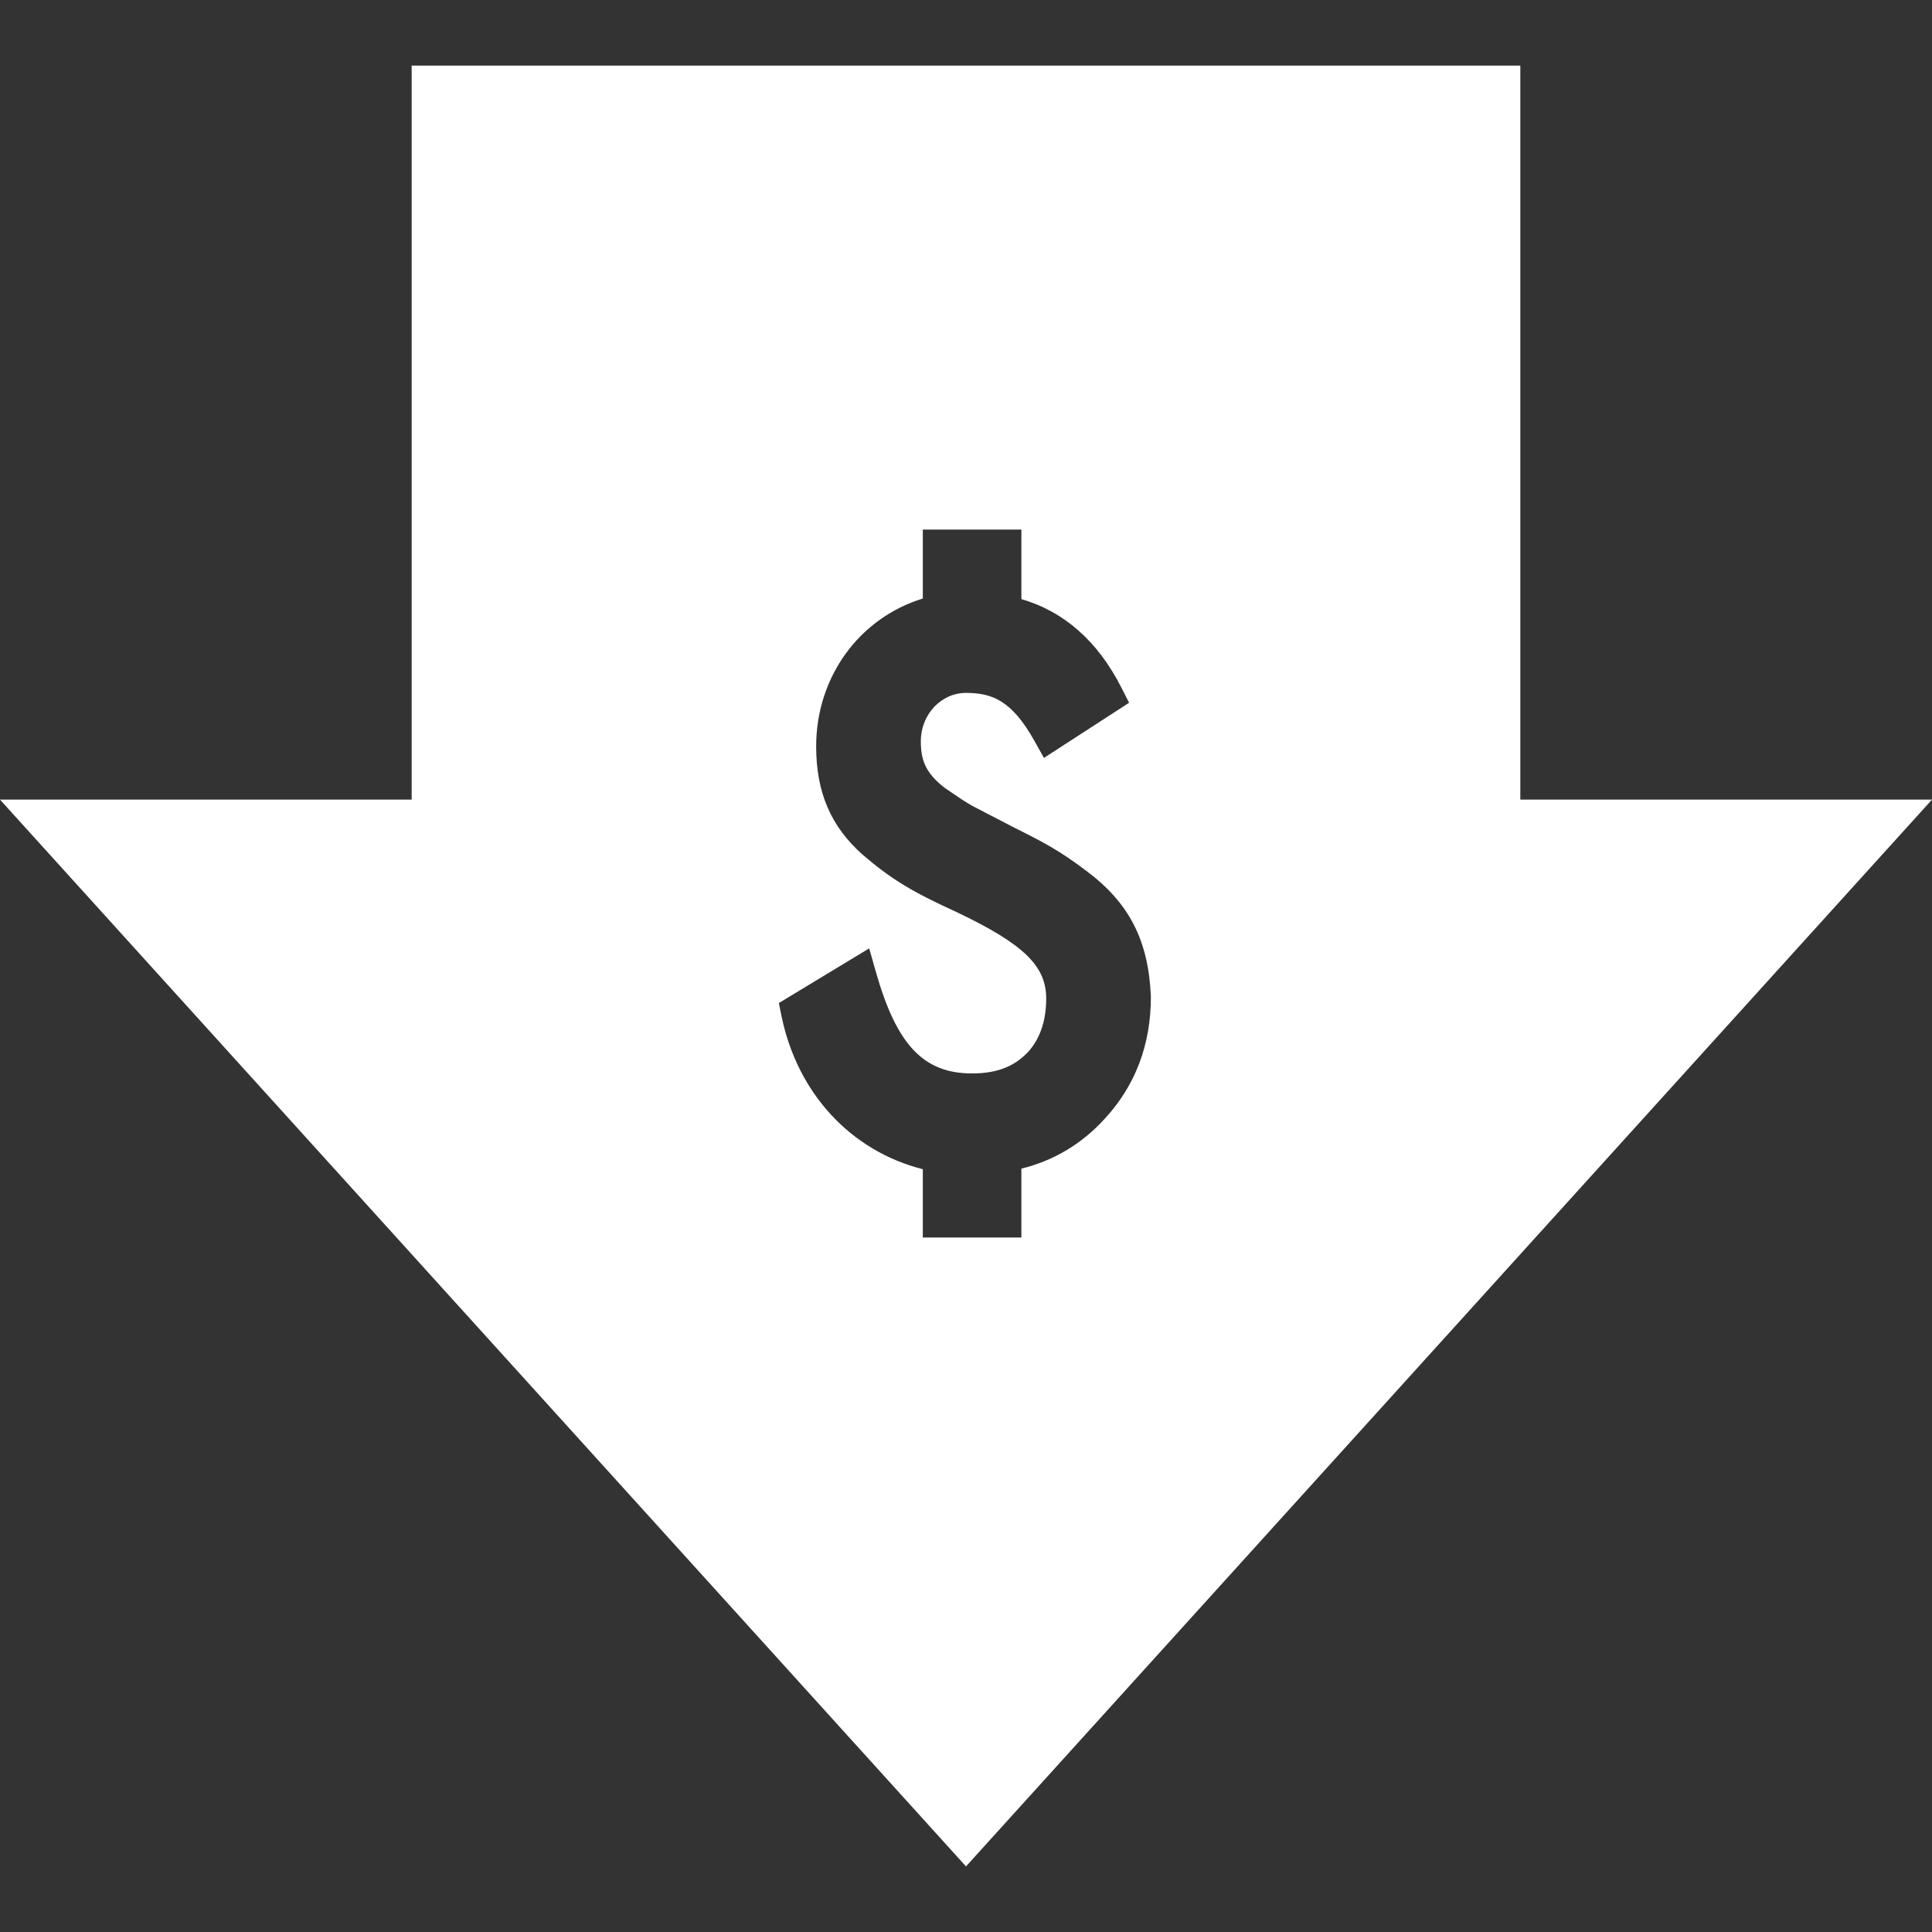
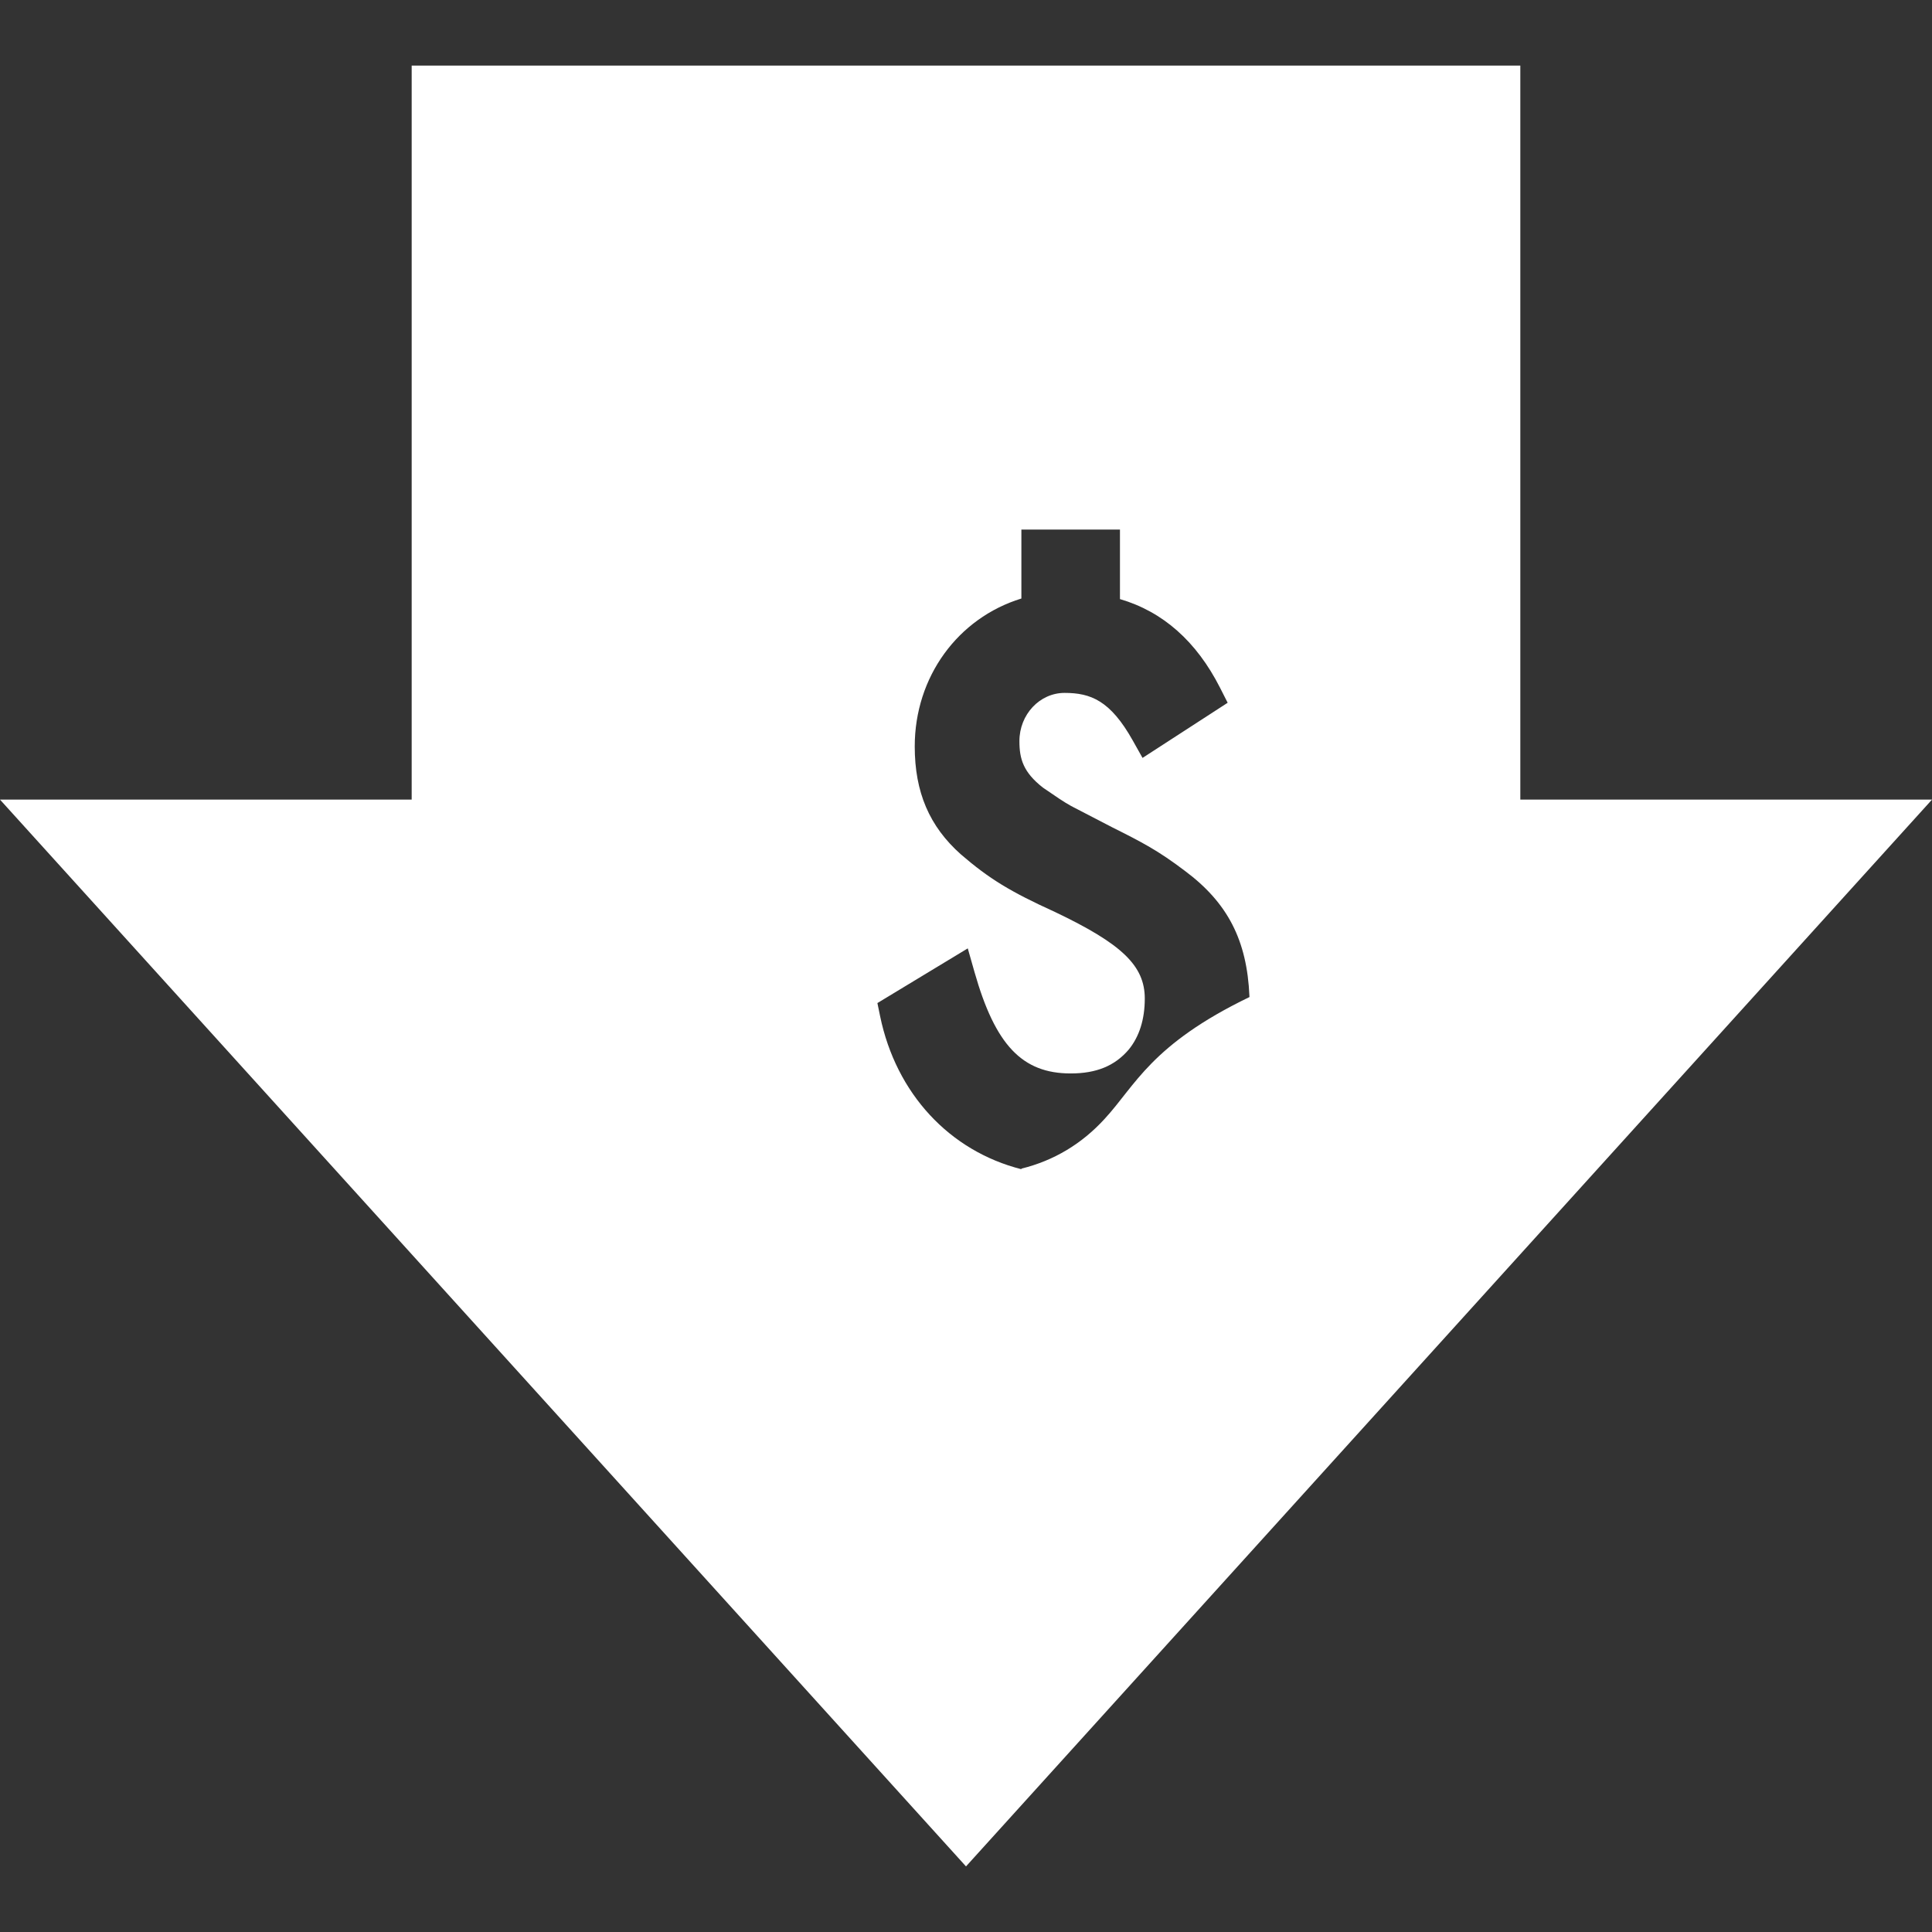
<svg xmlns="http://www.w3.org/2000/svg" version="1.1" id="Layer_1" x="0px" y="0px" viewBox="0 0 513.265 513.265" style="enable-background:new 0 0 513.265 513.265;" xml:space="preserve" width="512" height="512">
  <rect x="0" y="0" width="513.265" height="513.265" fill="#333333" stroke="none" />
-   <path d="M403.896,212.43V17.425H109.368V212.43H0l256.633,283.409L513.265,212.43H403.896z M293.494,297.21  c-6.095,6.685-13.535,11.136-22.148,13.256v18.302h-26.188V310.62c-19.088-4.842-33.291-20.087-37.537-40.683l-0.713-3.459  l24.007-14.529l1.792,6.304c5.507,19.374,12.669,26.923,25.546,26.923c6.836,0,11.734-2.014,15.418-6.336  c2.812-3.438,4.27-8.024,4.27-13.554c0-8.705-6.021-14.512-23.862-23.009c-11.859-5.39-17.482-8.829-24.99-15.296  c-8.384-7.45-12.262-16.546-12.262-28.678c0-18.495,11.458-34.105,28.332-39.3v-18.315h26.188v18.466  c11.398,3.332,20.325,11.229,26.574,23.528l2.039,4.013l-22.616,14.653l-2.608-4.646c-5.928-10.56-11.126-12.625-18.102-12.625  c-6.616,0-11.998,5.745-11.998,12.808c0,4.729,1.026,8.274,6.249,12.354l0.287,0.197c2.962,2.037,5.307,3.649,7.204,4.688  l10.88,5.643c8.007,4.002,12.204,6.182,19.334,11.581c11.377,8.474,16.517,18.444,17.154,33.318l0.005,0.214  C305.748,277.524,301.625,288.401,293.494,297.21z" fill="#ffffff" />
+   <path d="M403.896,212.43V17.425H109.368V212.43H0l256.633,283.409L513.265,212.43H403.896z M293.494,297.21  c-6.095,6.685-13.535,11.136-22.148,13.256v18.302V310.62c-19.088-4.842-33.291-20.087-37.537-40.683l-0.713-3.459  l24.007-14.529l1.792,6.304c5.507,19.374,12.669,26.923,25.546,26.923c6.836,0,11.734-2.014,15.418-6.336  c2.812-3.438,4.27-8.024,4.27-13.554c0-8.705-6.021-14.512-23.862-23.009c-11.859-5.39-17.482-8.829-24.99-15.296  c-8.384-7.45-12.262-16.546-12.262-28.678c0-18.495,11.458-34.105,28.332-39.3v-18.315h26.188v18.466  c11.398,3.332,20.325,11.229,26.574,23.528l2.039,4.013l-22.616,14.653l-2.608-4.646c-5.928-10.56-11.126-12.625-18.102-12.625  c-6.616,0-11.998,5.745-11.998,12.808c0,4.729,1.026,8.274,6.249,12.354l0.287,0.197c2.962,2.037,5.307,3.649,7.204,4.688  l10.88,5.643c8.007,4.002,12.204,6.182,19.334,11.581c11.377,8.474,16.517,18.444,17.154,33.318l0.005,0.214  C305.748,277.524,301.625,288.401,293.494,297.21z" fill="#ffffff" />
</svg>